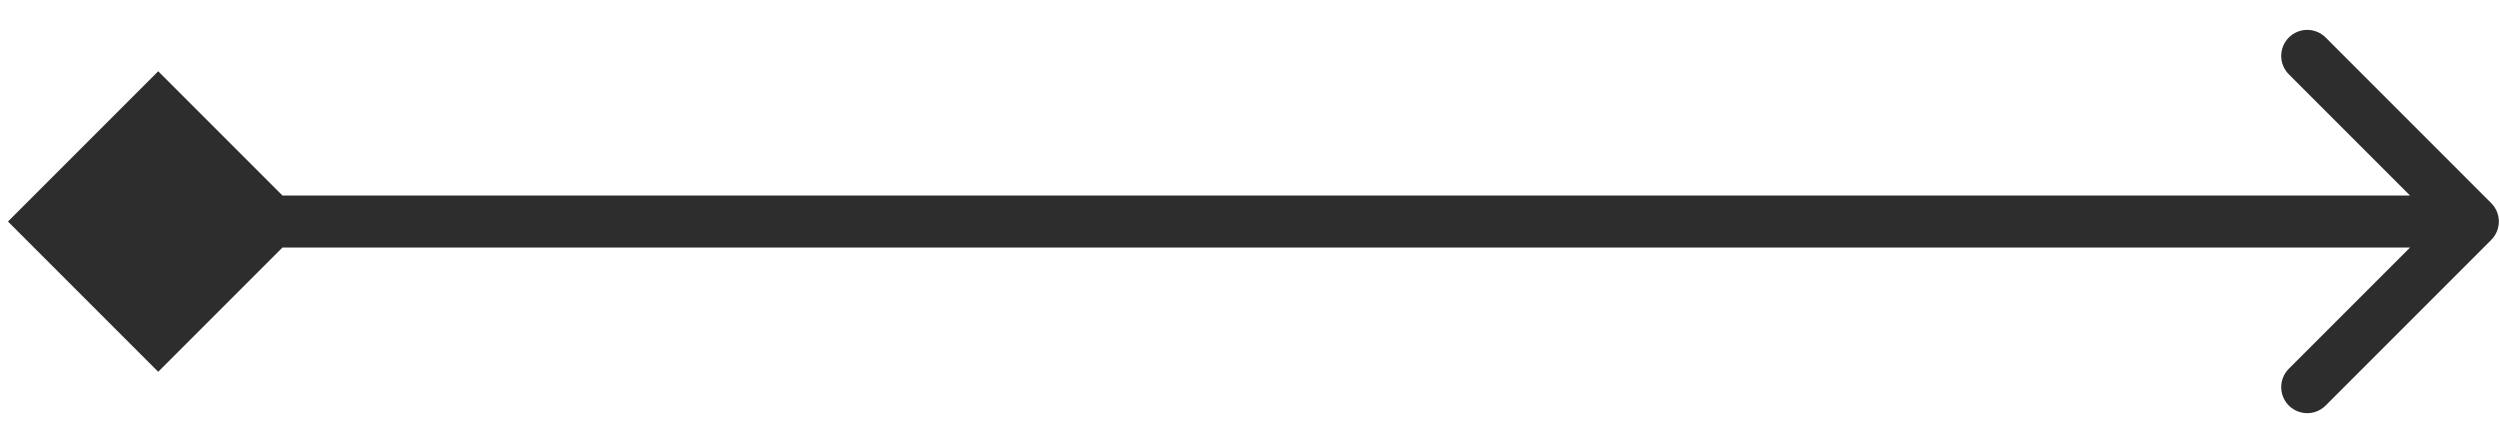
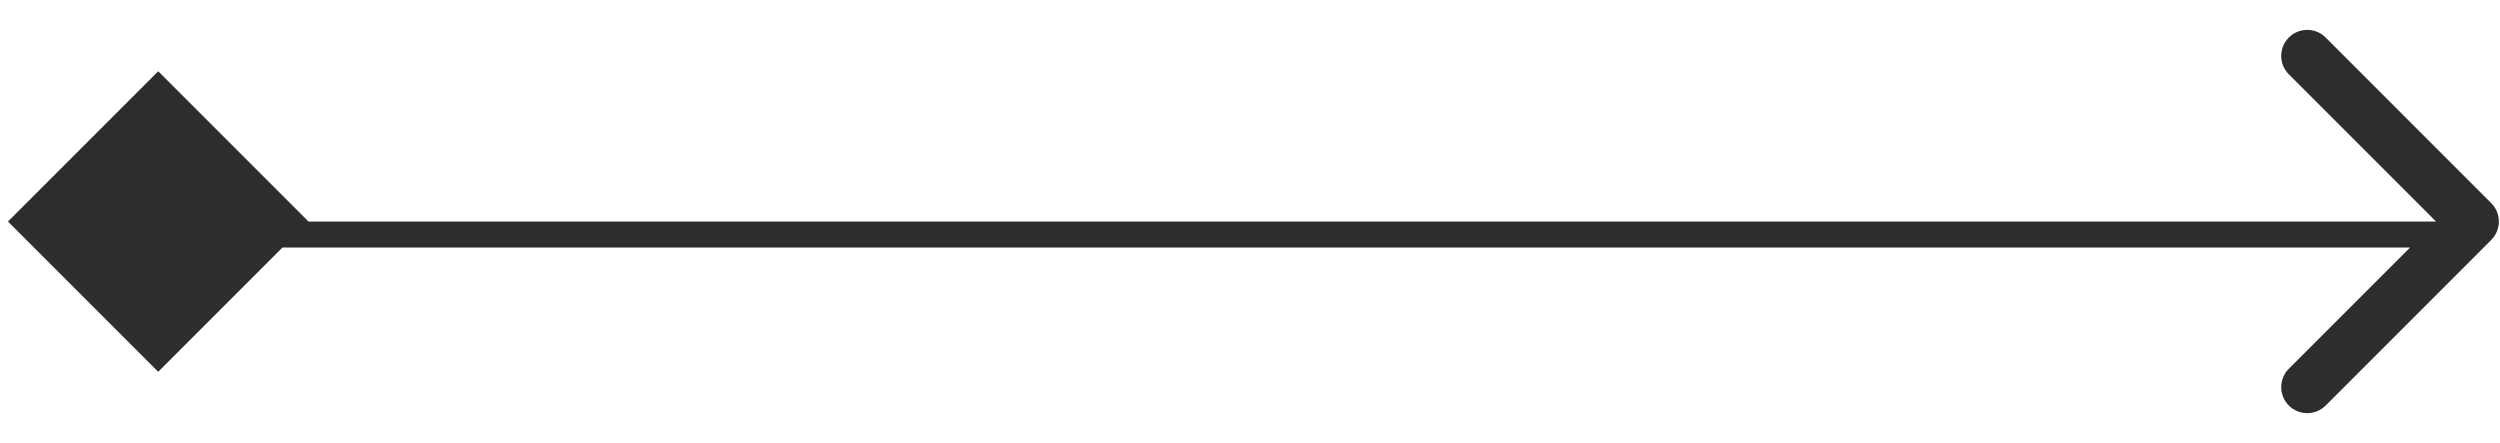
<svg xmlns="http://www.w3.org/2000/svg" fill="none" height="100%" overflow="visible" preserveAspectRatio="none" style="display: block;" viewBox="0 0 79 14" width="100%">
-   <path d="M0.252 7L5 11.748L9.748 7L5 2.252L0.252 7ZM78.723 7.581C79.044 7.26 79.044 6.74 78.723 6.419L73.49 1.185C73.169 0.864 72.648 0.864 72.327 1.185C72.006 1.507 72.006 2.027 72.327 2.348L76.979 7L72.327 11.652C72.006 11.973 72.006 12.493 72.327 12.815C72.648 13.136 73.169 13.136 73.49 12.815L78.723 7.581ZM5 7V7.822H78.142V7V6.178H5V7Z" fill="#2D2D2D" id="Arrow 3" />
+   <path d="M0.252 7L5 11.748L9.748 7L5 2.252L0.252 7ZM78.723 7.581C79.044 7.26 79.044 6.74 78.723 6.419L73.49 1.185C73.169 0.864 72.648 0.864 72.327 1.185C72.006 1.507 72.006 2.027 72.327 2.348L76.979 7L72.327 11.652C72.006 11.973 72.006 12.493 72.327 12.815C72.648 13.136 73.169 13.136 73.49 12.815L78.723 7.581ZM5 7V7.822H78.142V7H5V7Z" fill="#2D2D2D" id="Arrow 3" />
</svg>